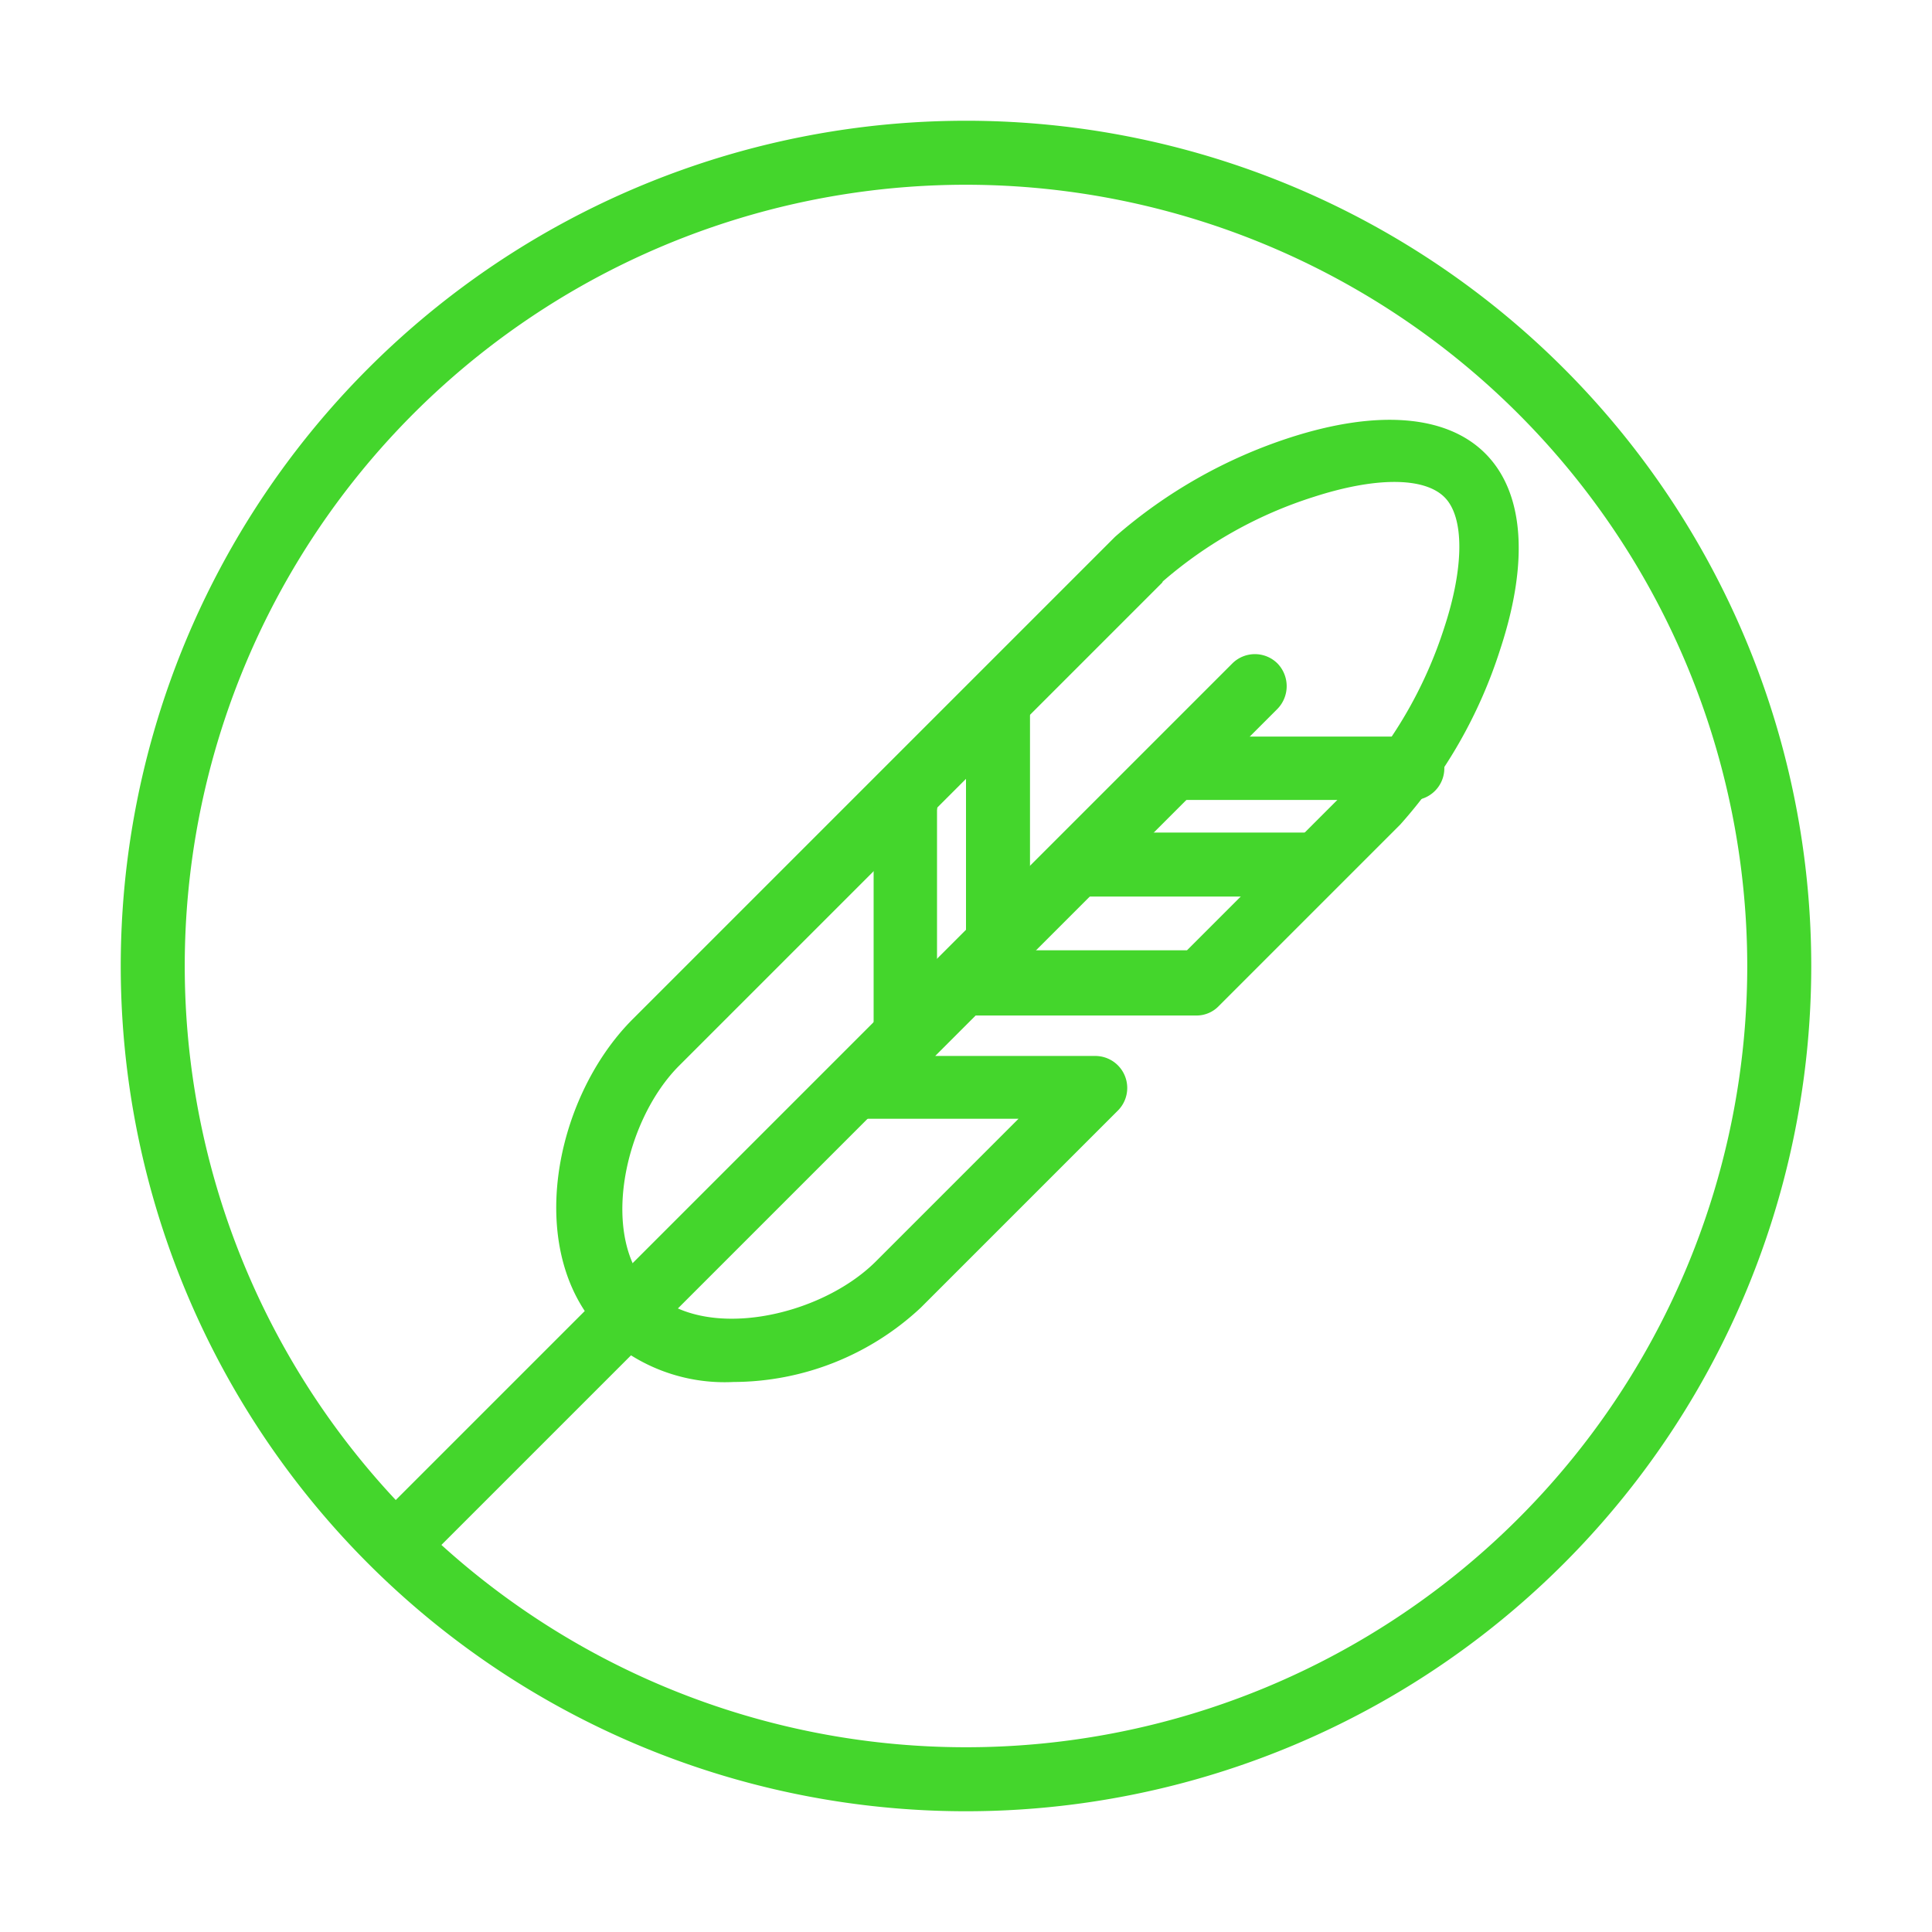
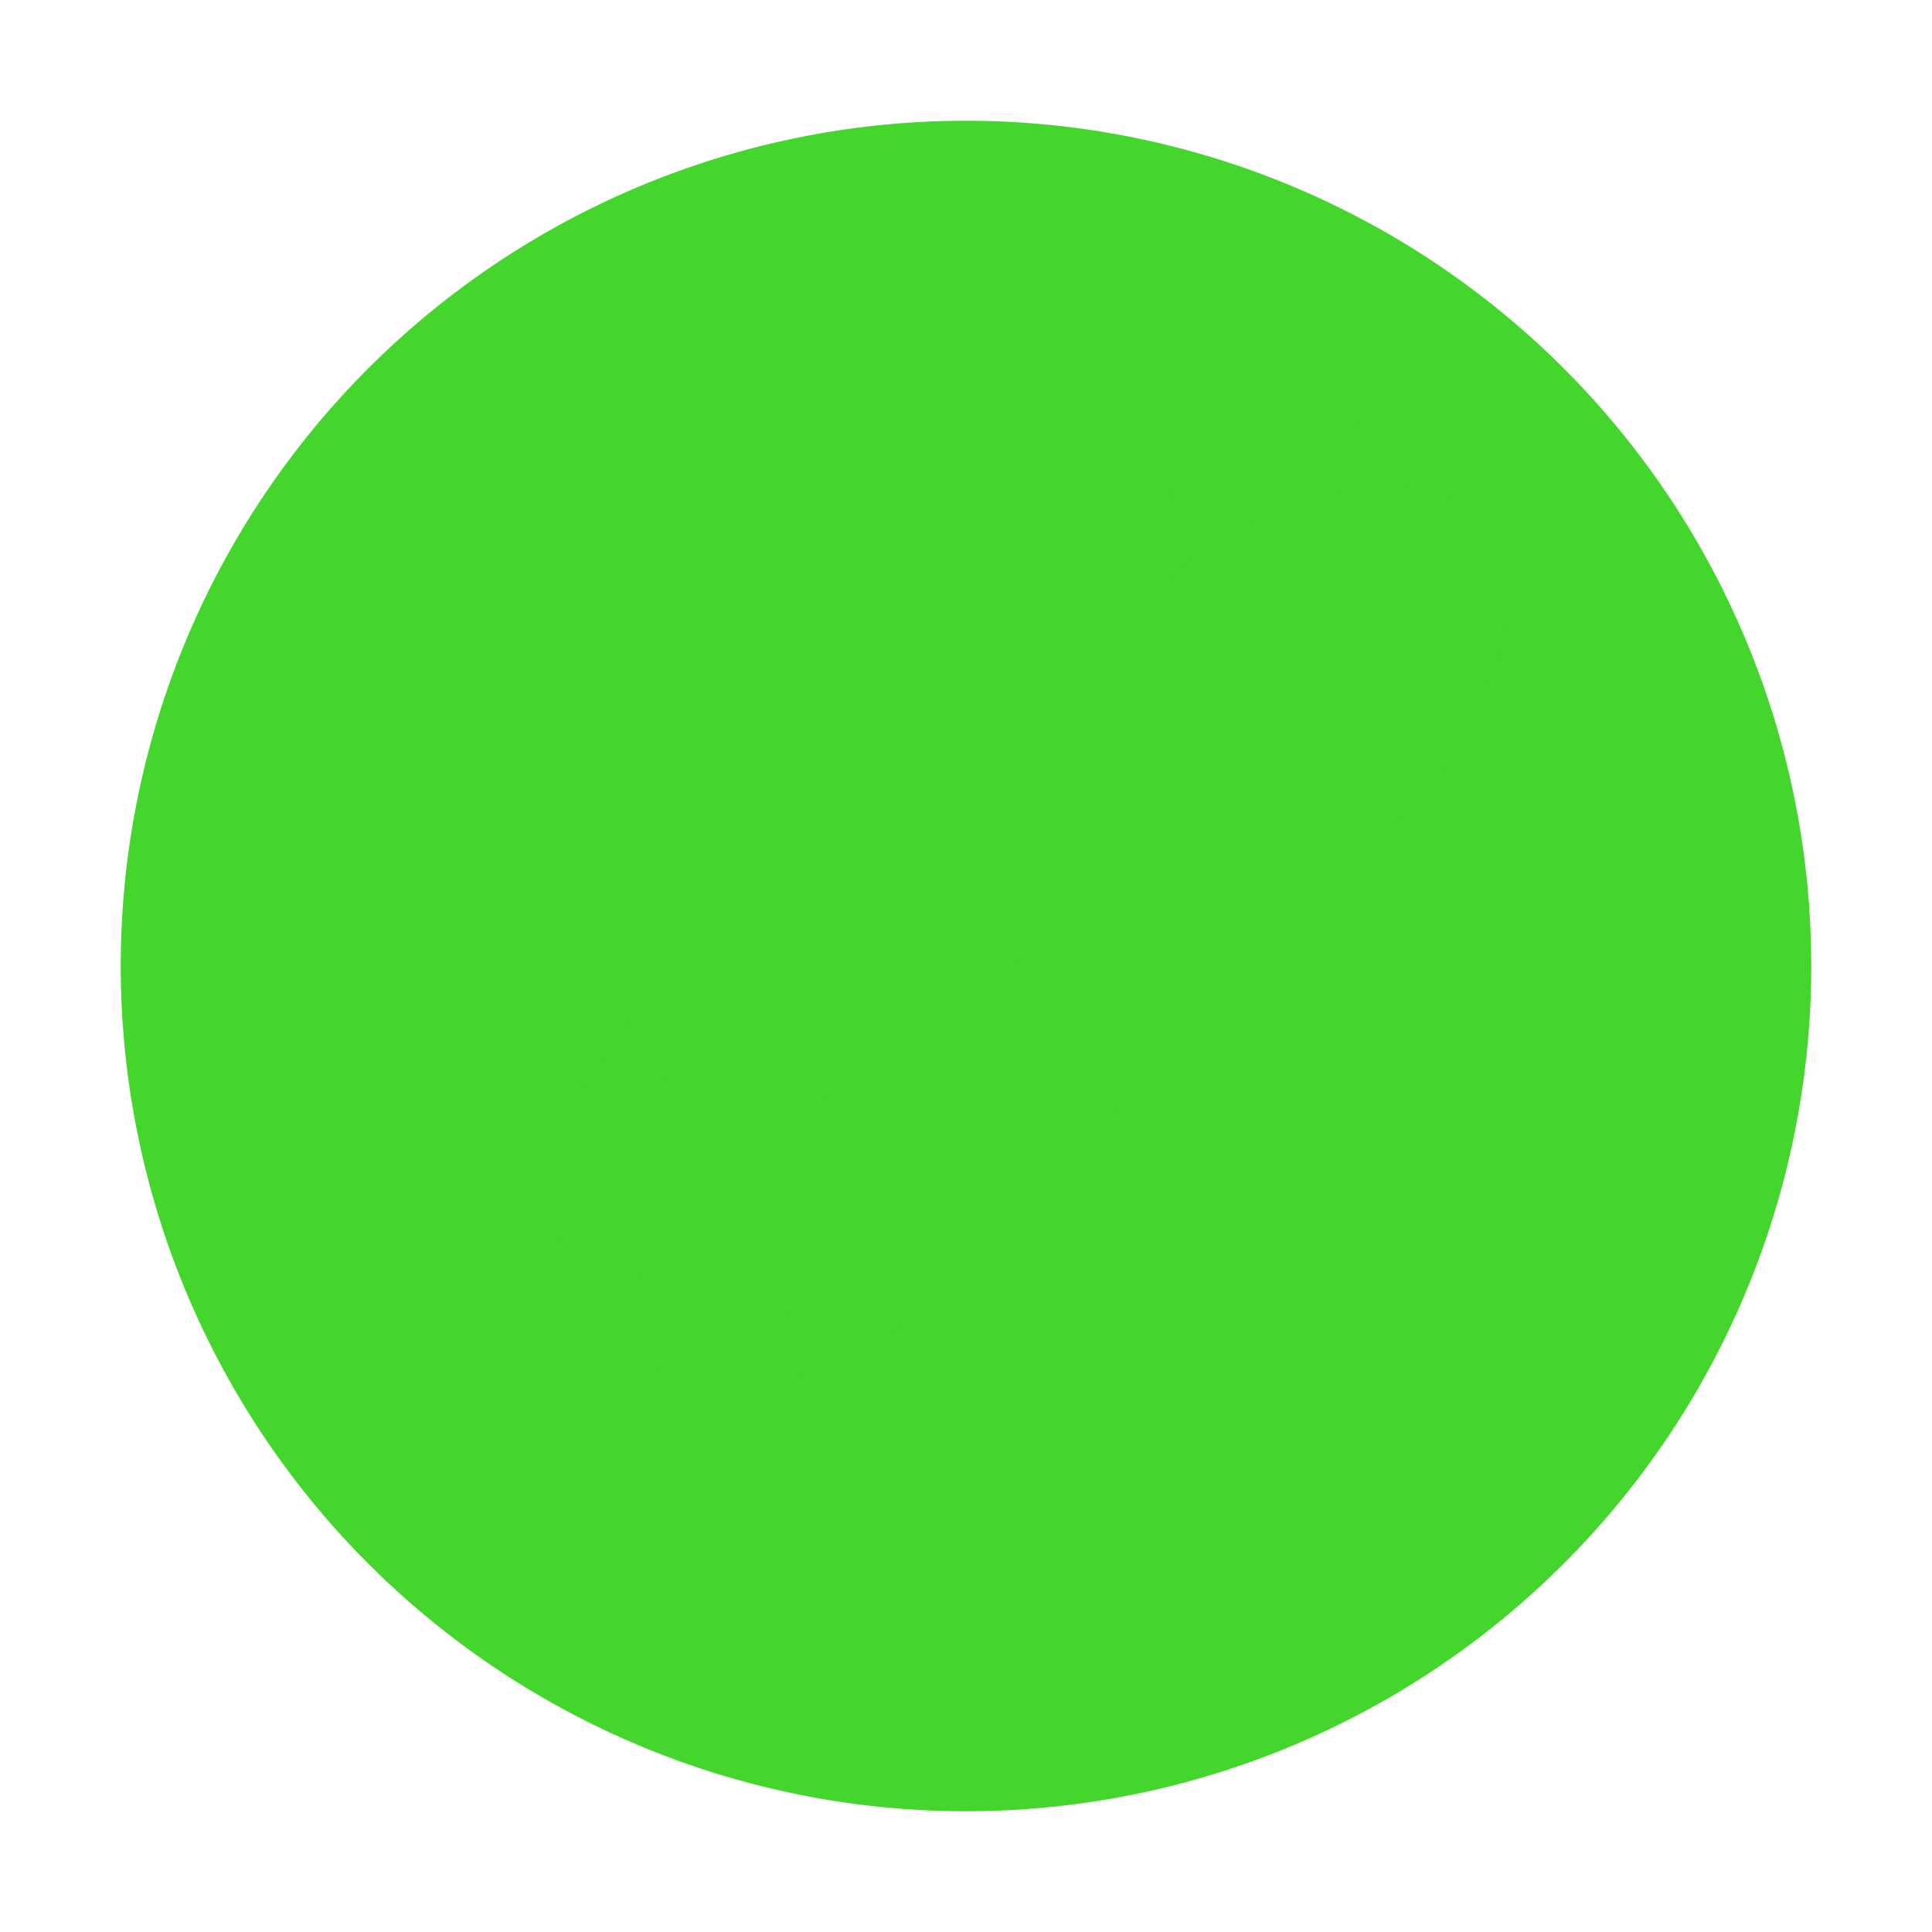
<svg xmlns="http://www.w3.org/2000/svg" viewBox="0 0 32 32">
  <defs>
    <style>.cls-1{fill:#44d62c;}</style>
  </defs>
  <title>icon</title>
  <g id="Layer_2" data-name="Layer 2">
-     <path class="cls-1" d="M16,30A14,14,0,1,1,30,16,14,14,0,0,1,16,30ZM16,3.06A12.94,12.94,0,1,0,28.94,16,12.95,12.95,0,0,0,16,3.06Z" />
-     <path class="cls-1" d="M6.78,25.89a.5.5,0,0,1-.37-.16.51.51,0,0,1,0-.74l14-14a.53.53,0,0,1,.75,0,.54.54,0,0,1,0,.75l-14,14A.52.52,0,0,1,6.78,25.89Z" />
-     <path class="cls-1" d="M23.32,13.25H19.64a.53.53,0,1,1,0-1.05h3.68a.53.53,0,1,1,0,1.05Z" />
-     <path class="cls-1" d="M21.72,14.85H18a.53.53,0,0,1,0-1.06h3.68a.53.53,0,0,1,0,1.06Z" />
+     <path class="cls-1" d="M16,30A14,14,0,1,1,30,16,14,14,0,0,1,16,30ZM16,3.06Z" />
    <path class="cls-1" d="M12.15,22.89A2.92,2.92,0,0,1,10,22.1c-1.33-1.33-.84-3.89.47-5.21l8-8s0,0,0,0a8.29,8.29,0,0,1,2.89-1.64c1.45-.47,2.6-.38,3.24.26s.73,1.78.25,3.24a8,8,0,0,1-1.66,2.91h0l-3,3a.51.51,0,0,1-.37.16H16.16l-.67.67h2.66a.53.53,0,0,1,.37.9l-3.27,3.27A4.56,4.56,0,0,1,12.15,22.89Zm7.1-13.24h0l-8,8c-.92.92-1.33,2.86-.47,3.72s2.79.45,3.72-.47l2.37-2.37H14.21a.54.54,0,0,1-.49-.33.52.52,0,0,1,.12-.57l1.73-1.73a.52.52,0,0,1,.37-.16h3.72l2.8-2.8h0l.11-.1a7.21,7.21,0,0,0,1.35-2.44c.33-1,.34-1.84,0-2.17s-1.14-.33-2.16,0a7.06,7.06,0,0,0-2.5,1.4Z" />
    <path class="cls-1" d="M16.56,16A.53.53,0,0,1,16,15.5V11.82a.53.53,0,0,1,1.06,0V15.5A.53.53,0,0,1,16.56,16Z" />
-     <path class="cls-1" d="M15,17.63a.53.53,0,0,1-.53-.53V13.42a.53.53,0,1,1,1.05,0V17.1A.52.52,0,0,1,15,17.63Z" />
  </g>
</svg>